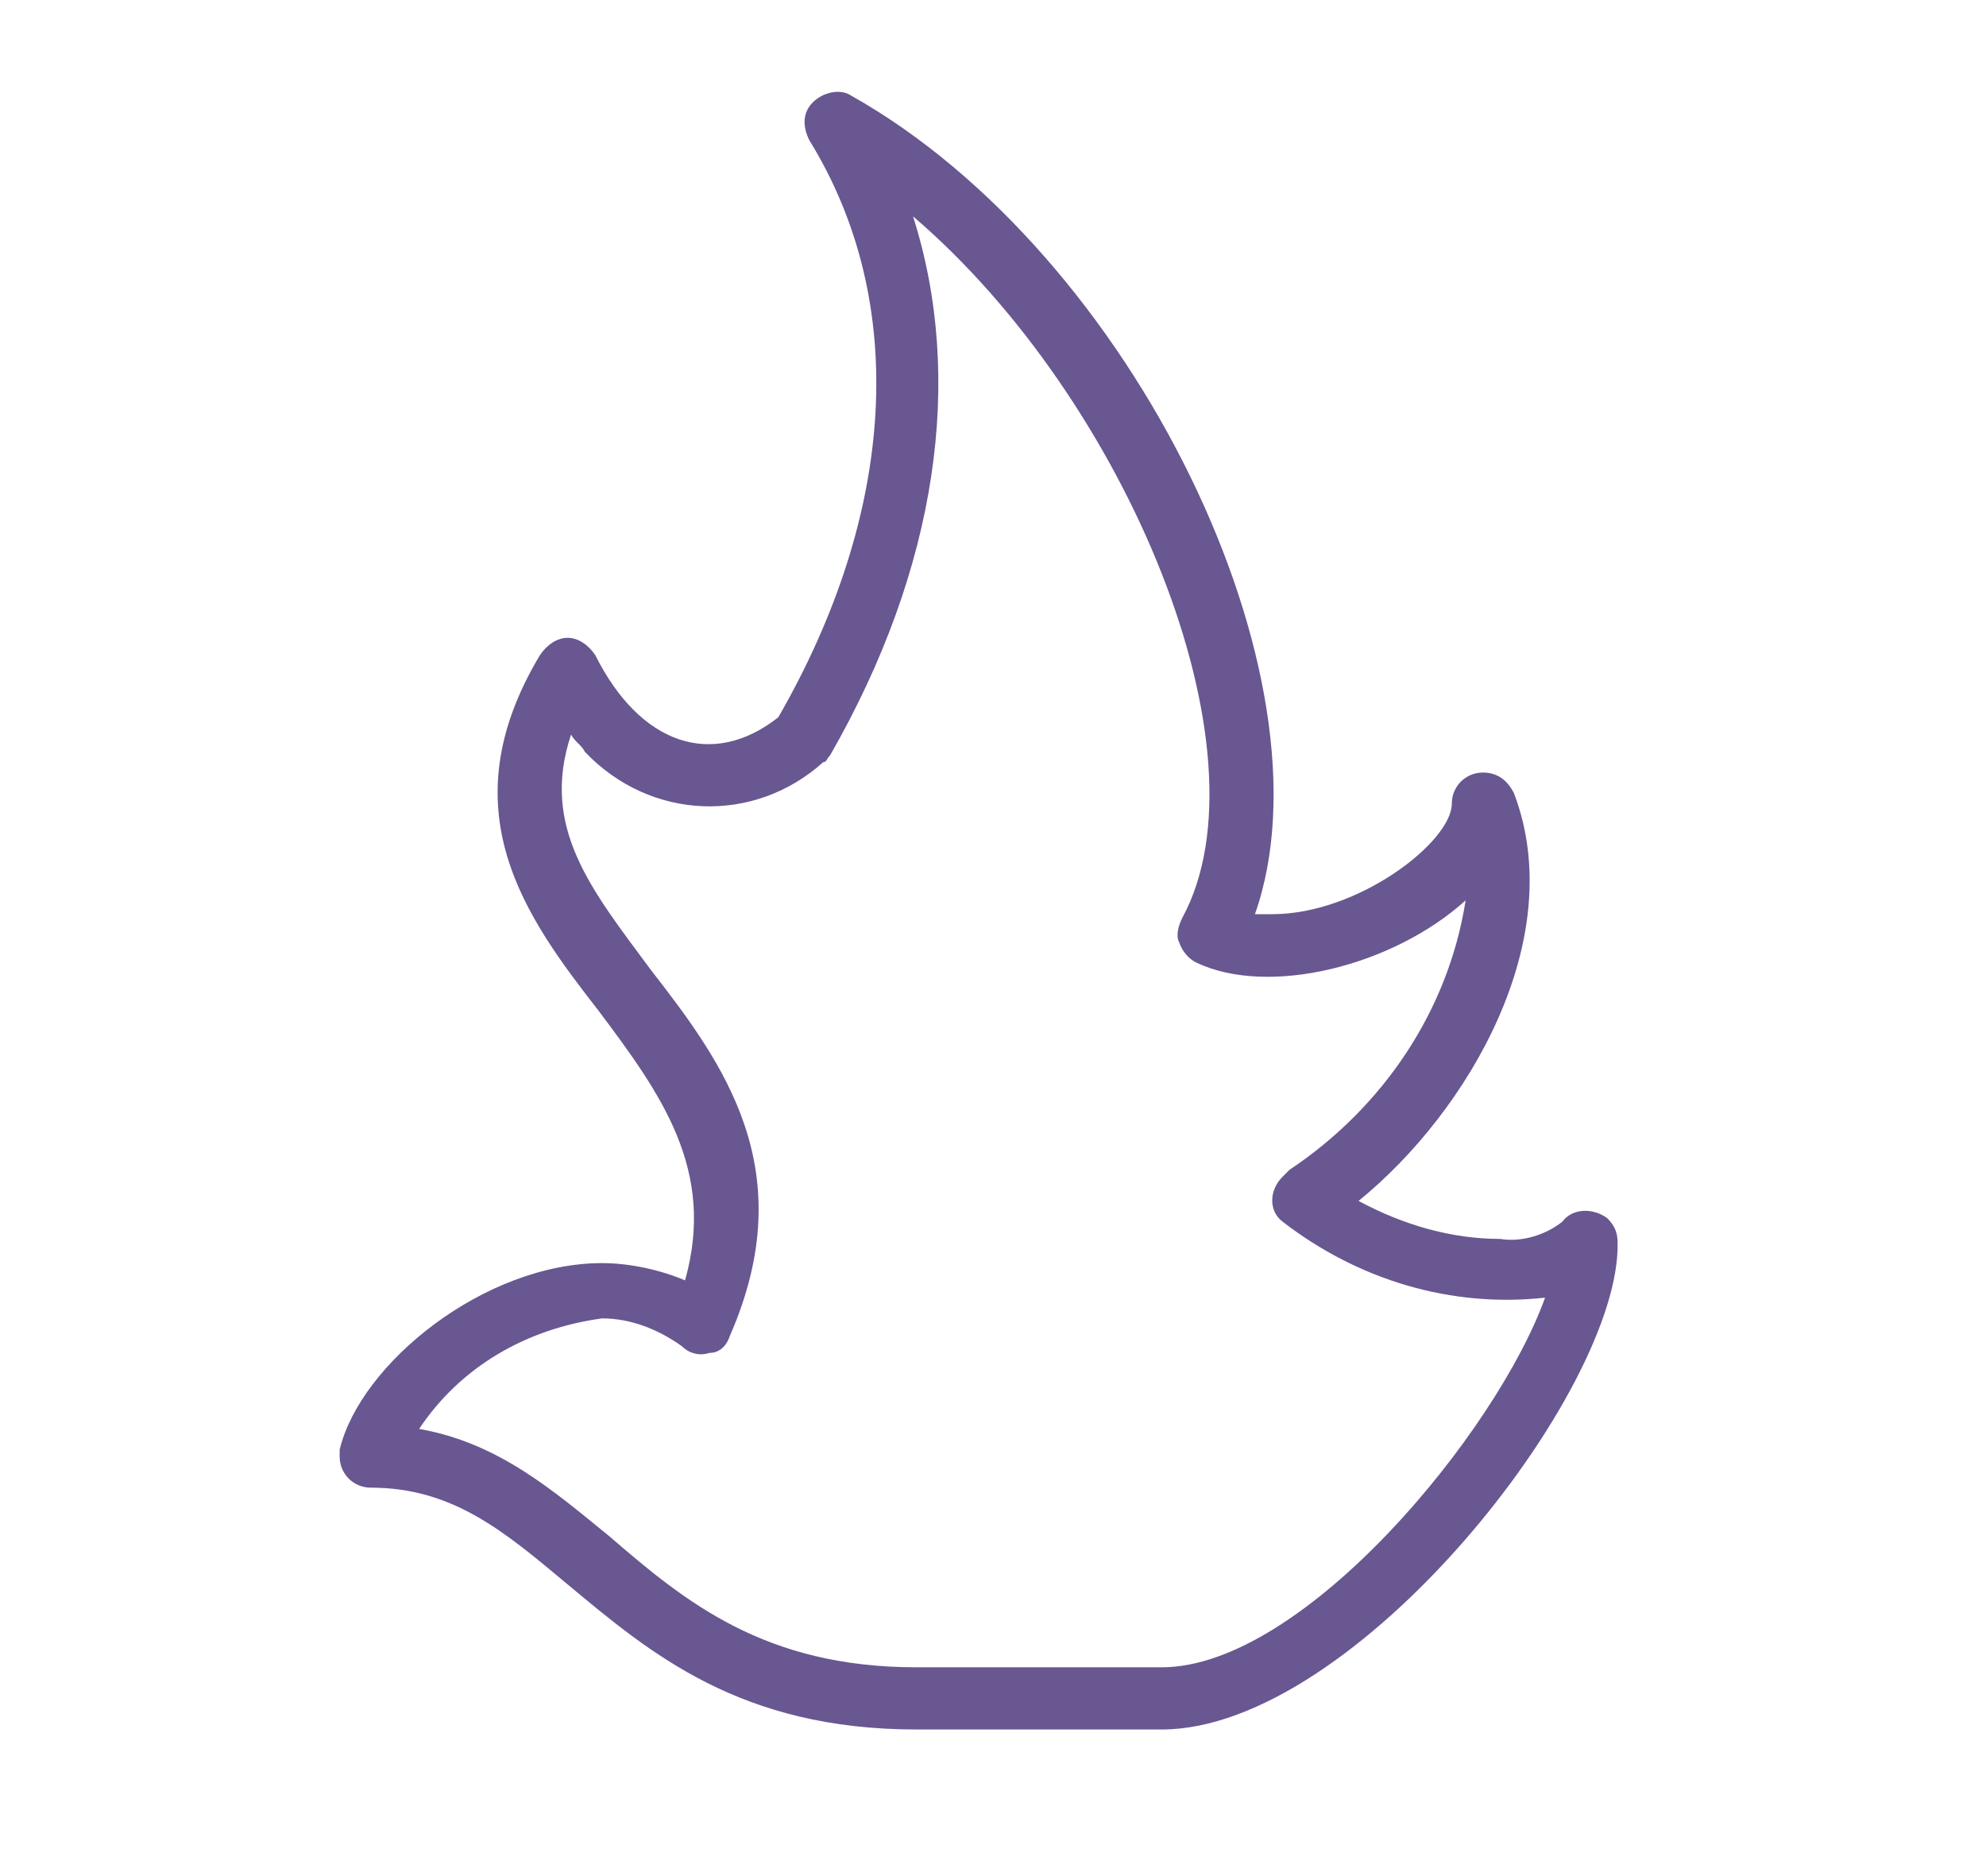
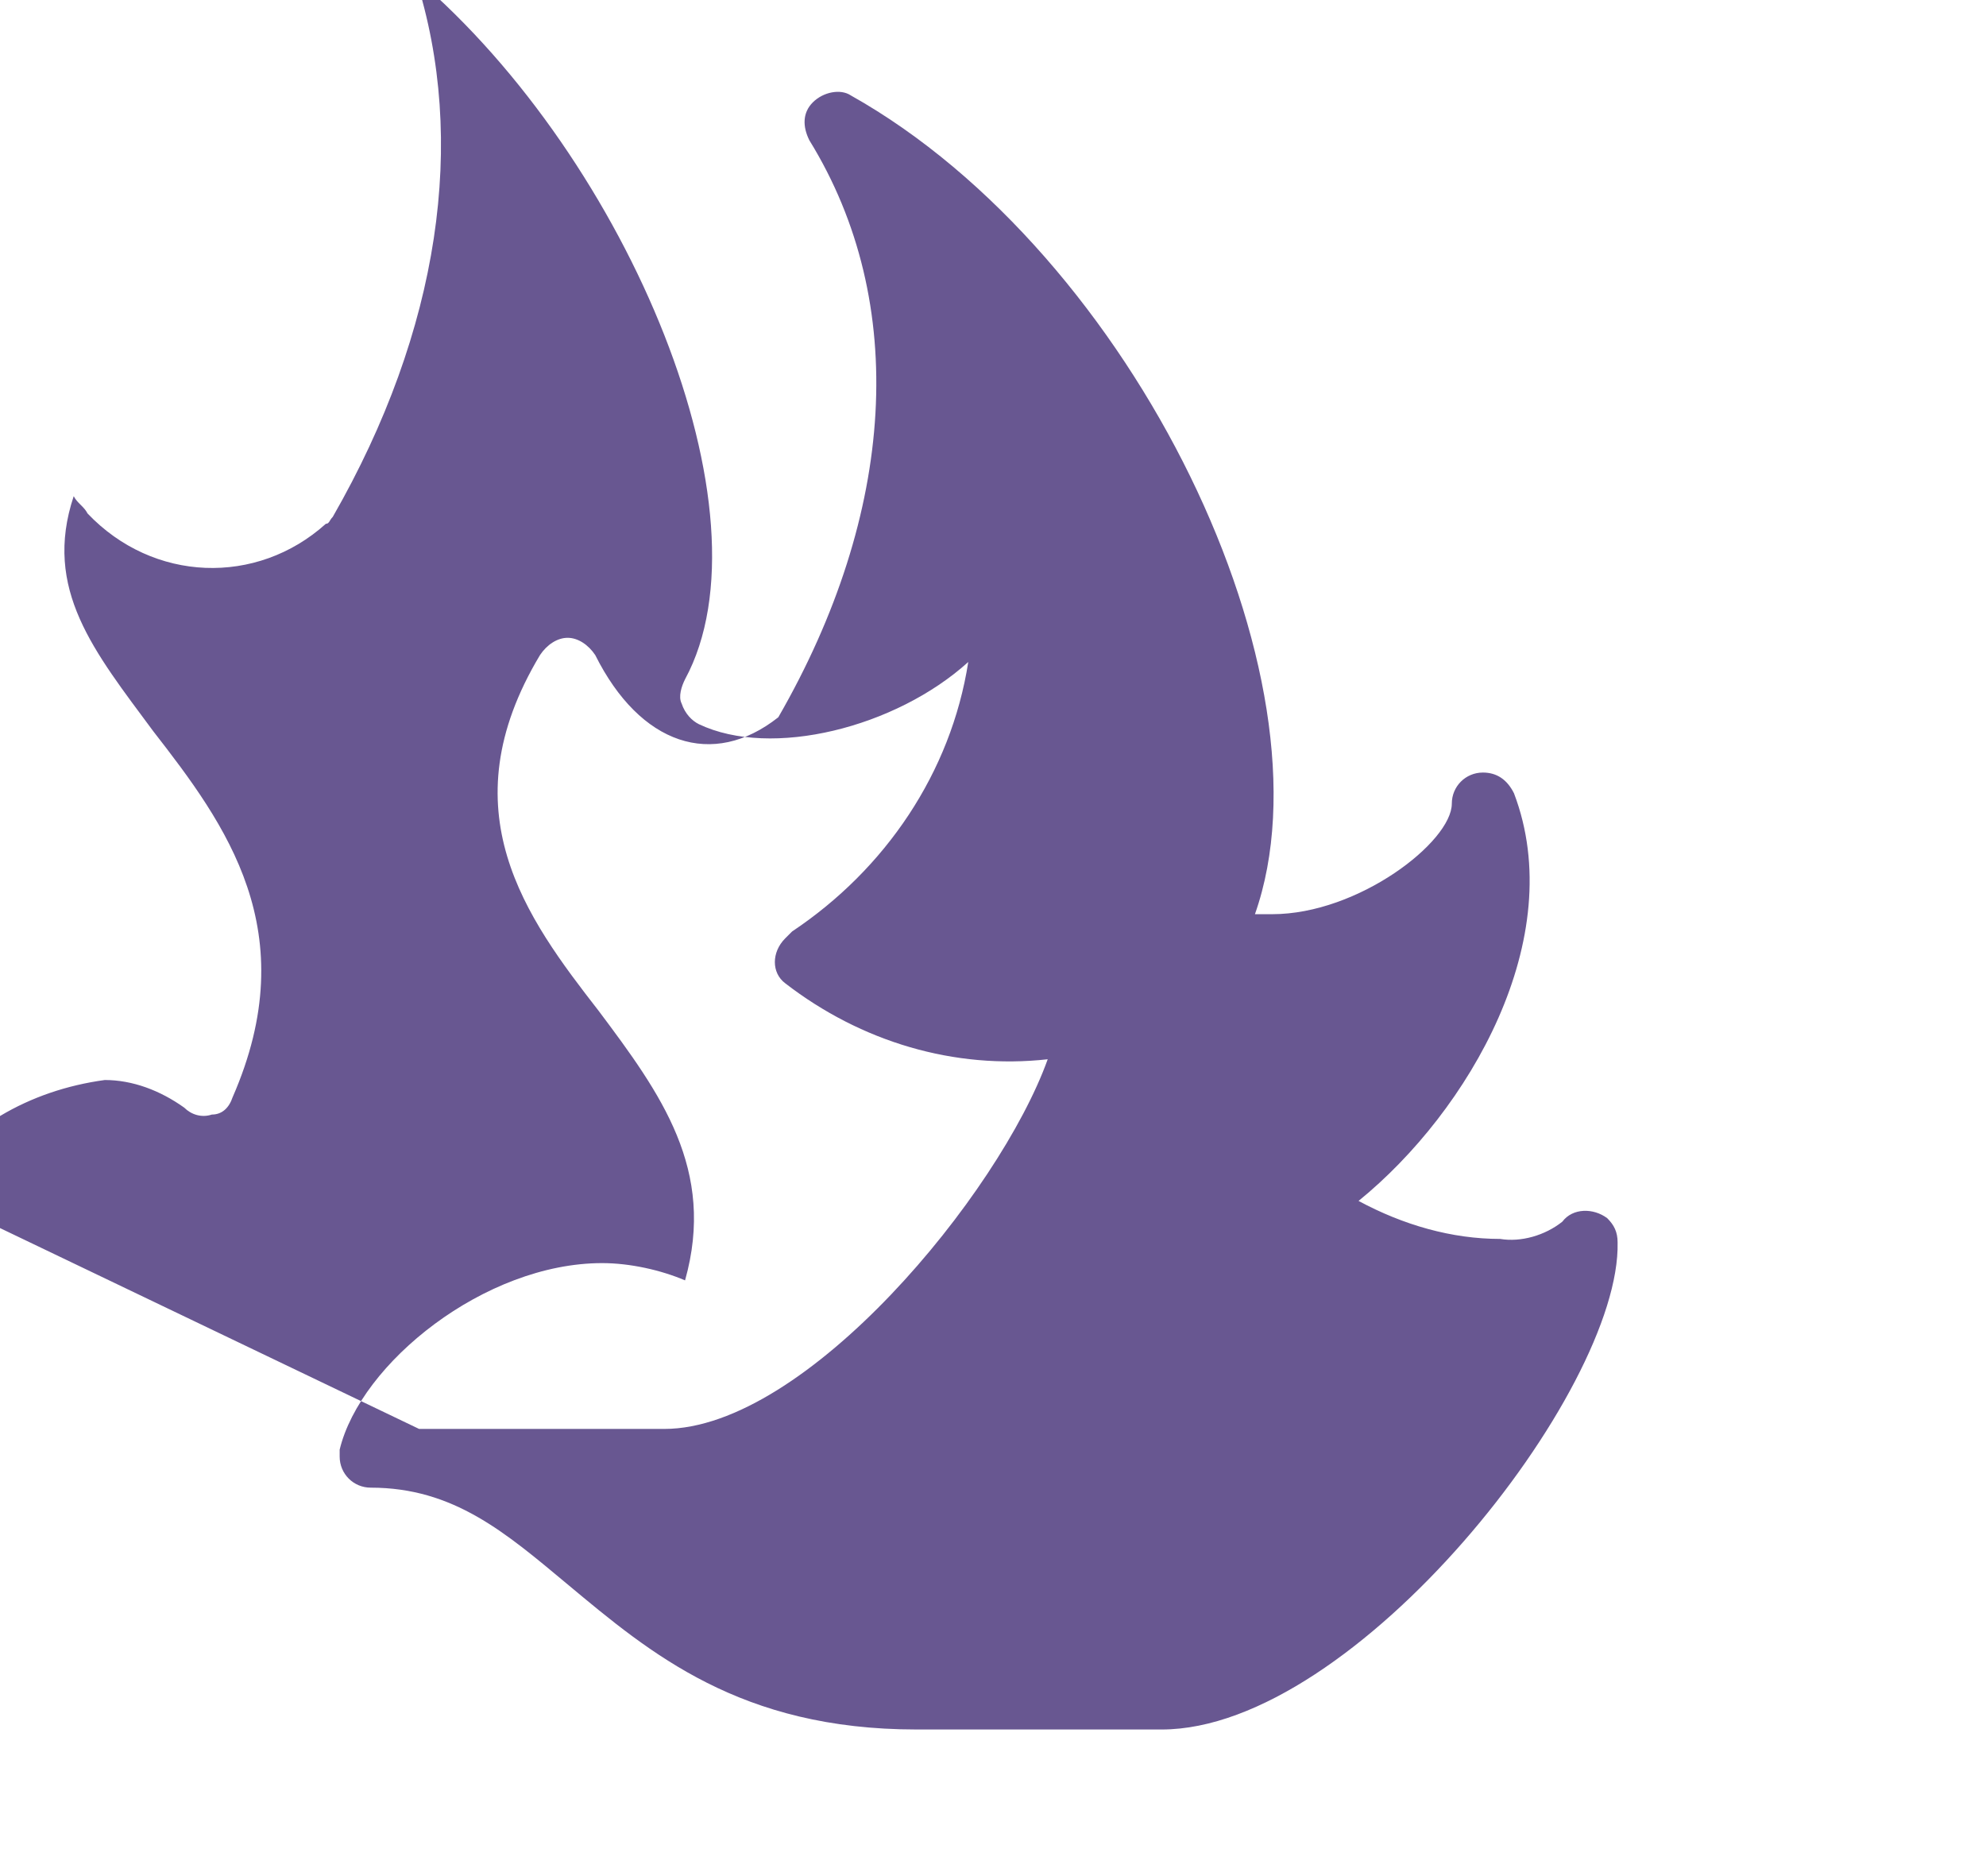
<svg xmlns="http://www.w3.org/2000/svg" enable-background="new 0 0 57.5 54.3" viewBox="0 0 57.5 54.3">
-   <path d="m3240.5 3006.7h-7.1c-5.1 0-7.7-2.2-10.1-4.2-1.8-1.5-3.3-2.8-5.7-2.8-.5 0-.9-.4-.9-.9 0-.1 0-.1 0-.2.6-2.5 4.2-5.4 7.6-5.4.8 0 1.7.2 2.4.5.9-3.2-.7-5.4-2.5-7.8-2.1-2.7-4.4-5.8-1.7-10.3.2-.3.5-.5.8-.5s.6.2.8.5c1.3 2.6 3.4 3.3 5.3 1.8 3.4-5.9 3.8-12 .9-16.7-.2-.4-.2-.8.1-1.1s.8-.4 1.1-.2c8.2 4.6 14.1 16.9 11.7 23.7h.5c2.5 0 5.2-2.1 5.2-3.2 0-.5.4-.9.9-.9.4 0 .7.2.9.6 1.6 4.2-1.3 9.2-4.5 11.8 1.3.7 2.7 1.1 4.1 1.1.6.1 1.3-.1 1.8-.5.3-.4.9-.4 1.3-.1.2.2.3.4.3.7.1 4.3-7.6 14.1-13.2 14.1zm-21.5-8.7c2.3.4 3.9 1.8 5.5 3.1 2.2 1.9 4.5 3.8 8.9 3.8h7.1c4.1 0 9.7-6.8 11.1-10.7-2.7.3-5.4-.5-7.6-2.2-.4-.3-.4-.9 0-1.3.1-.1.1-.1.2-.2 2.7-1.8 4.6-4.6 5.1-7.8-2.1 1.9-5.7 2.8-7.8 1.8-.2-.1-.4-.3-.5-.6-.1-.2 0-.5.1-.7 2.6-4.8-1.6-15-7.8-20.3 1.5 4.7.7 10.2-2.4 15.6-.1.1-.1.2-.2.2-2 1.8-5 1.7-6.9-.3-.1-.2-.3-.3-.4-.5-.9 2.7.6 4.5 2.3 6.8 2.1 2.7 4.4 5.8 2.3 10.6-.1.3-.3.5-.6.5-.3.1-.6 0-.8-.2-.7-.5-1.5-.8-2.3-.8-2.2.3-4.1 1.4-5.3 3.2z" fill="#685791" transform="translate(-3206.866 -2956.638)" />
+   <path d="m3240.5 3006.7h-7.1c-5.1 0-7.7-2.2-10.1-4.2-1.8-1.5-3.3-2.8-5.7-2.8-.5 0-.9-.4-.9-.9 0-.1 0-.1 0-.2.6-2.5 4.2-5.4 7.6-5.4.8 0 1.7.2 2.4.5.9-3.2-.7-5.4-2.5-7.8-2.1-2.7-4.4-5.8-1.7-10.3.2-.3.5-.5.8-.5s.6.2.8.5c1.3 2.6 3.4 3.3 5.3 1.8 3.4-5.9 3.8-12 .9-16.7-.2-.4-.2-.8.1-1.1s.8-.4 1.1-.2c8.2 4.6 14.1 16.9 11.7 23.7h.5c2.5 0 5.2-2.1 5.2-3.2 0-.5.4-.9.9-.9.4 0 .7.2.9.6 1.6 4.2-1.3 9.2-4.5 11.8 1.3.7 2.7 1.1 4.1 1.1.6.1 1.3-.1 1.8-.5.3-.4.9-.4 1.3-.1.2.2.3.4.3.7.1 4.3-7.6 14.1-13.2 14.1zm-21.5-8.7h7.1c4.1 0 9.7-6.8 11.1-10.7-2.7.3-5.4-.5-7.6-2.2-.4-.3-.4-.9 0-1.3.1-.1.1-.1.2-.2 2.7-1.8 4.6-4.6 5.1-7.8-2.1 1.9-5.7 2.8-7.8 1.8-.2-.1-.4-.3-.5-.6-.1-.2 0-.5.1-.7 2.6-4.8-1.6-15-7.8-20.3 1.5 4.7.7 10.2-2.4 15.6-.1.1-.1.2-.2.2-2 1.8-5 1.7-6.9-.3-.1-.2-.3-.3-.4-.5-.9 2.7.6 4.5 2.3 6.8 2.1 2.7 4.4 5.8 2.3 10.6-.1.3-.3.5-.6.5-.3.1-.6 0-.8-.2-.7-.5-1.5-.8-2.3-.8-2.2.3-4.1 1.4-5.3 3.2z" fill="#685791" transform="translate(-3206.866 -2956.638)" />
</svg>